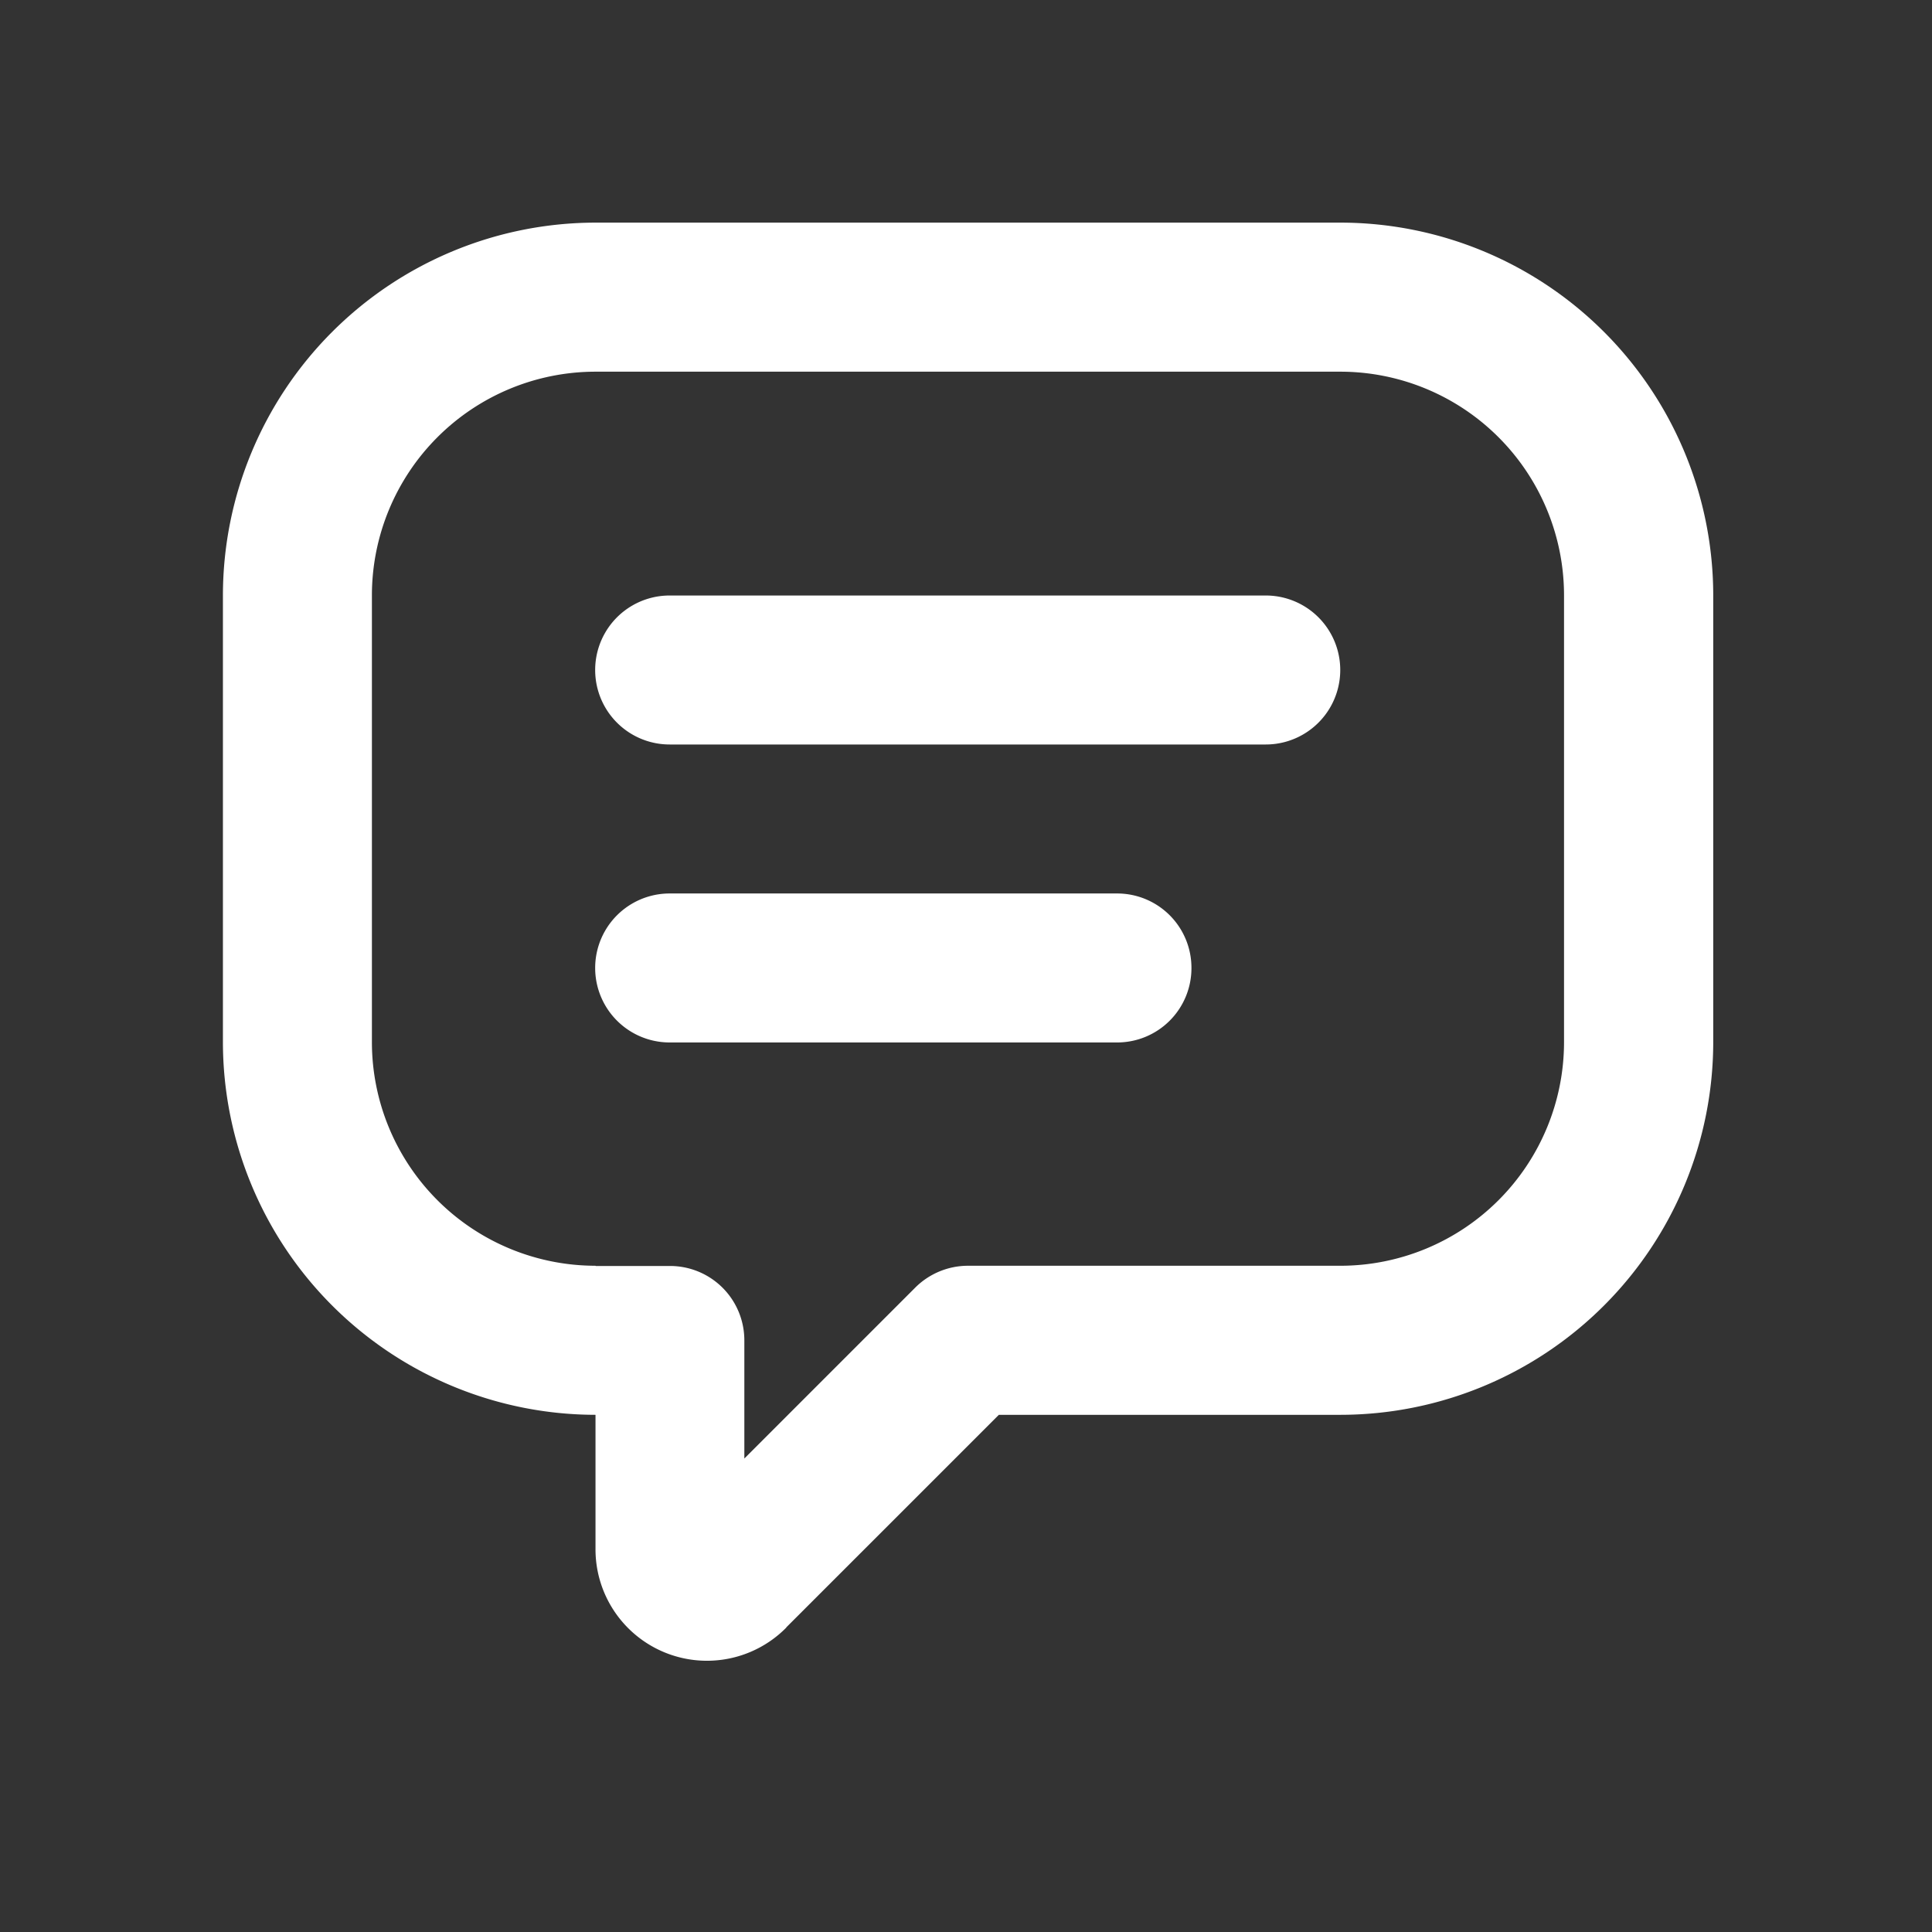
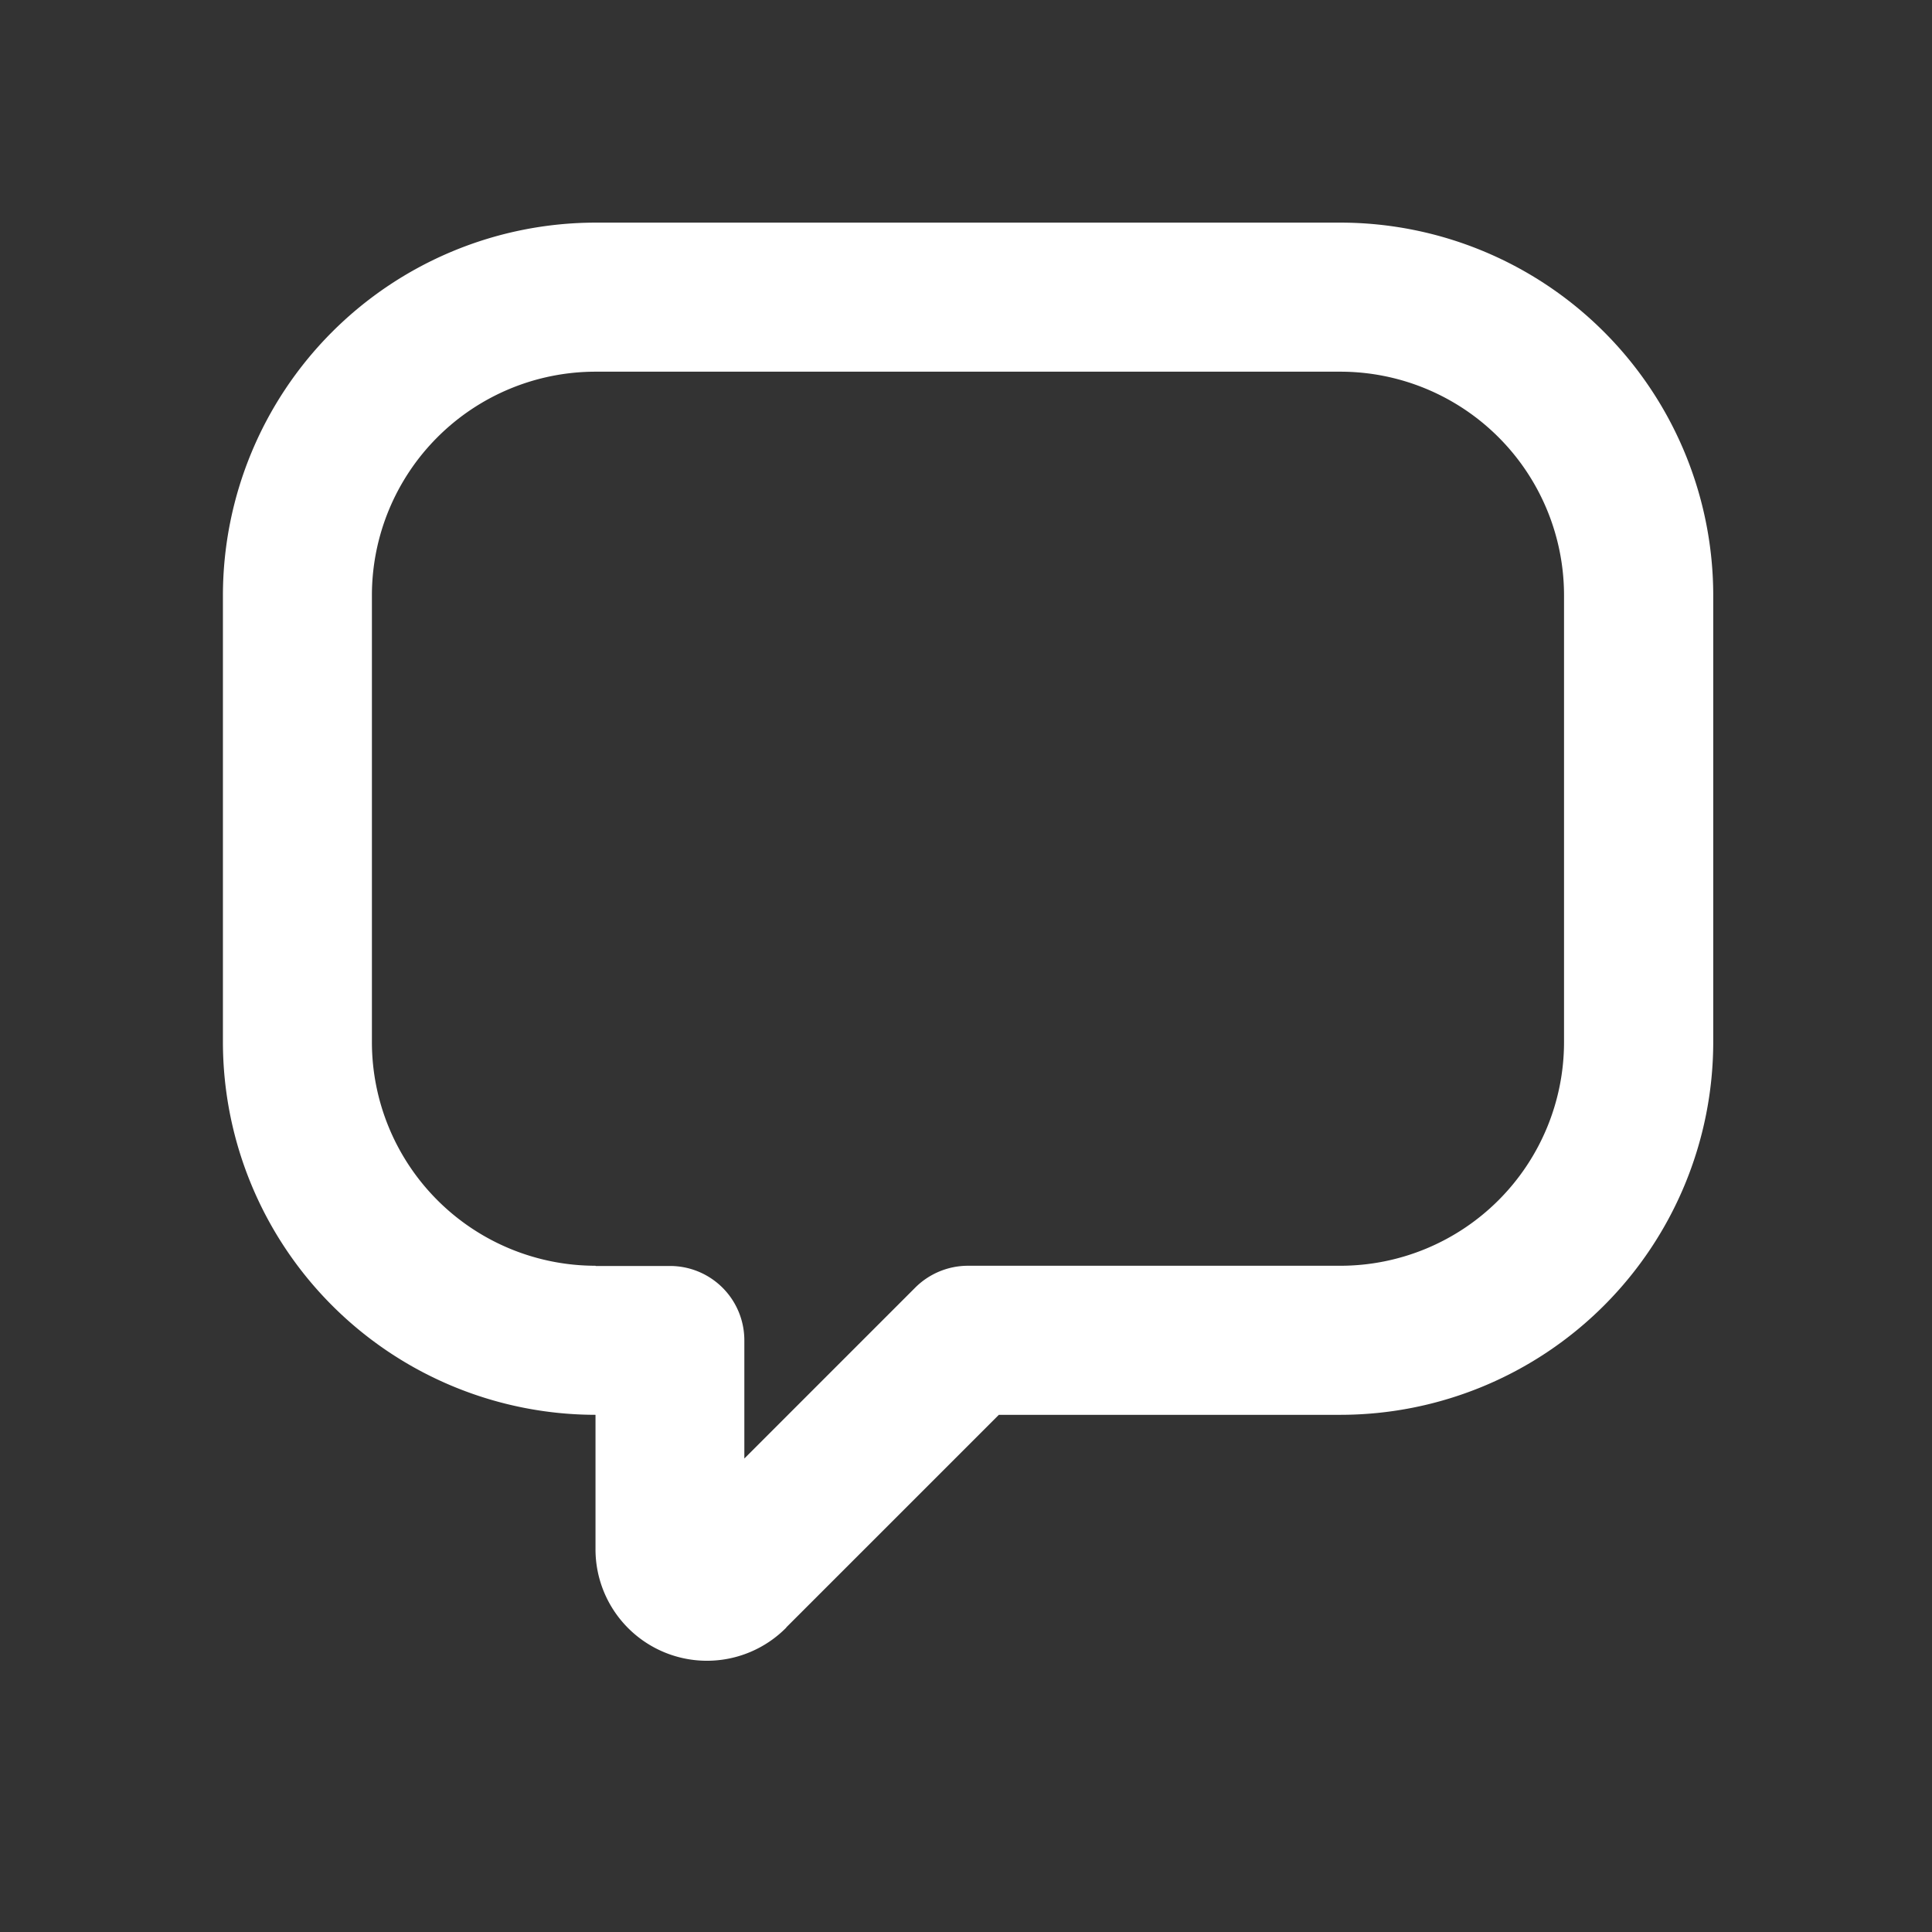
<svg xmlns="http://www.w3.org/2000/svg" width="26" height="26" viewBox="0 0 26 26">
  <rect x="0" y="0" width="26" height="26" fill="#333333" stroke="none" />
  <g id="Group_136171" data-name="Group 136171" transform="translate(-1192 -465)">
    <g id="Rectangle_61807" data-name="Rectangle 61807" transform="translate(1192 465)" fill="#fff" stroke="#707070" stroke-width="1" opacity="0">
      <rect width="26" height="26" stroke="none" />
      <rect x="0.5" y="0.5" width="25" height="25" fill="none" />
    </g>
    <g id="Group_136162" data-name="Group 136162" transform="translate(-127.058 136.955)">
      <path id="Path_111616" data-name="Path 111616" d="M252.588,225.4l2.861-2.861h4.6a5.02,5.02,0,0,0,5.014-5.014v-6.016a5.02,5.02,0,0,0-5.014-5.014H250.021a5.02,5.02,0,0,0-5.014,5.014v6.016a5.02,5.02,0,0,0,5.014,5.014v1.8a1.5,1.5,0,0,0,2.568,1.063Zm-2.568-4.867a3.011,3.011,0,0,1-3.008-3.008v-6.016a3.011,3.011,0,0,1,3.008-3.008h10.027a3.011,3.011,0,0,1,3.008,3.008v6.016a3.011,3.011,0,0,1-3.008,3.008h-5.014a1.006,1.006,0,0,0-.709.294l-2.3,2.3v-1.591a1,1,0,0,0-1-1h-1Z" transform="translate(1077.051 124.546)" fill="#fff" />
-       <path id="Path_111617" data-name="Path 111617" d="M298.5,261.005h8.022a1,1,0,1,0,0-2.005H298.5a1,1,0,1,0,0,2.005Z" transform="translate(1029.57 77.059)" fill="#fff" />
-       <path id="Path_111618" data-name="Path 111618" d="M305.522,302a1,1,0,0,0-1-1H298.5a1,1,0,1,0,0,2.005h6.016A1,1,0,0,0,305.522,302Z" transform="translate(1029.57 39.069)" fill="#fff" />
    </g>
  </g>
</svg>